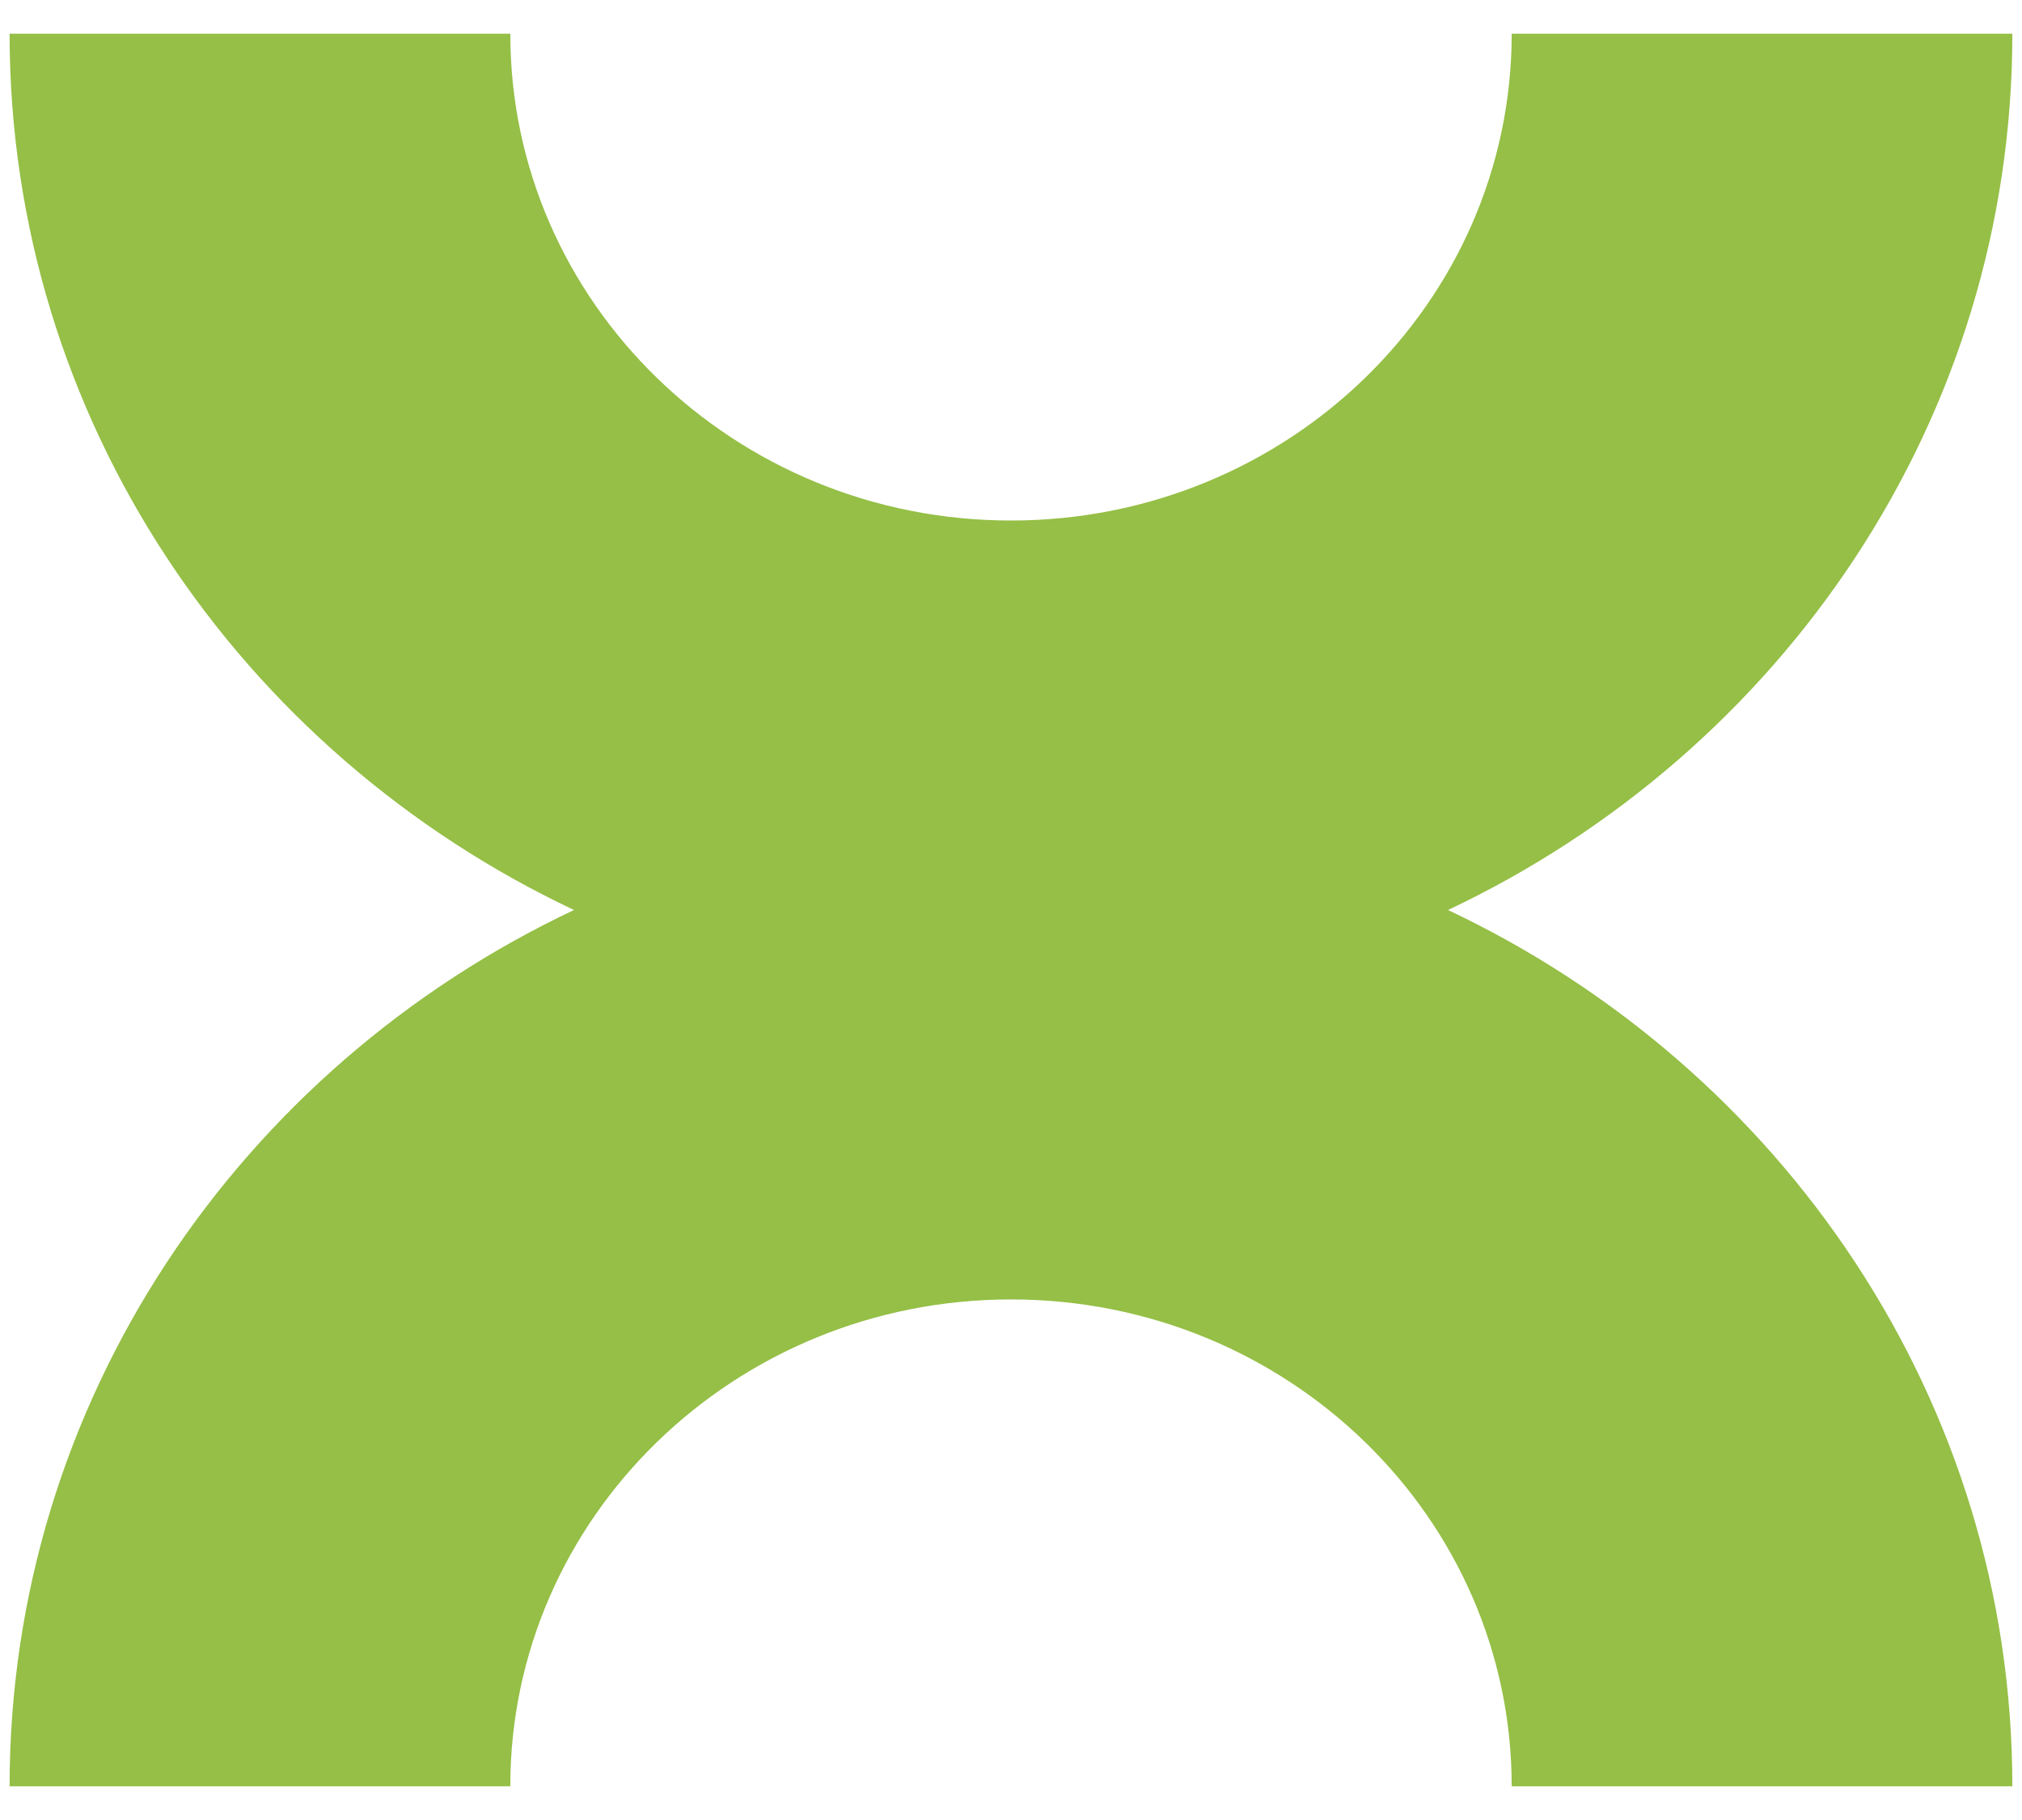
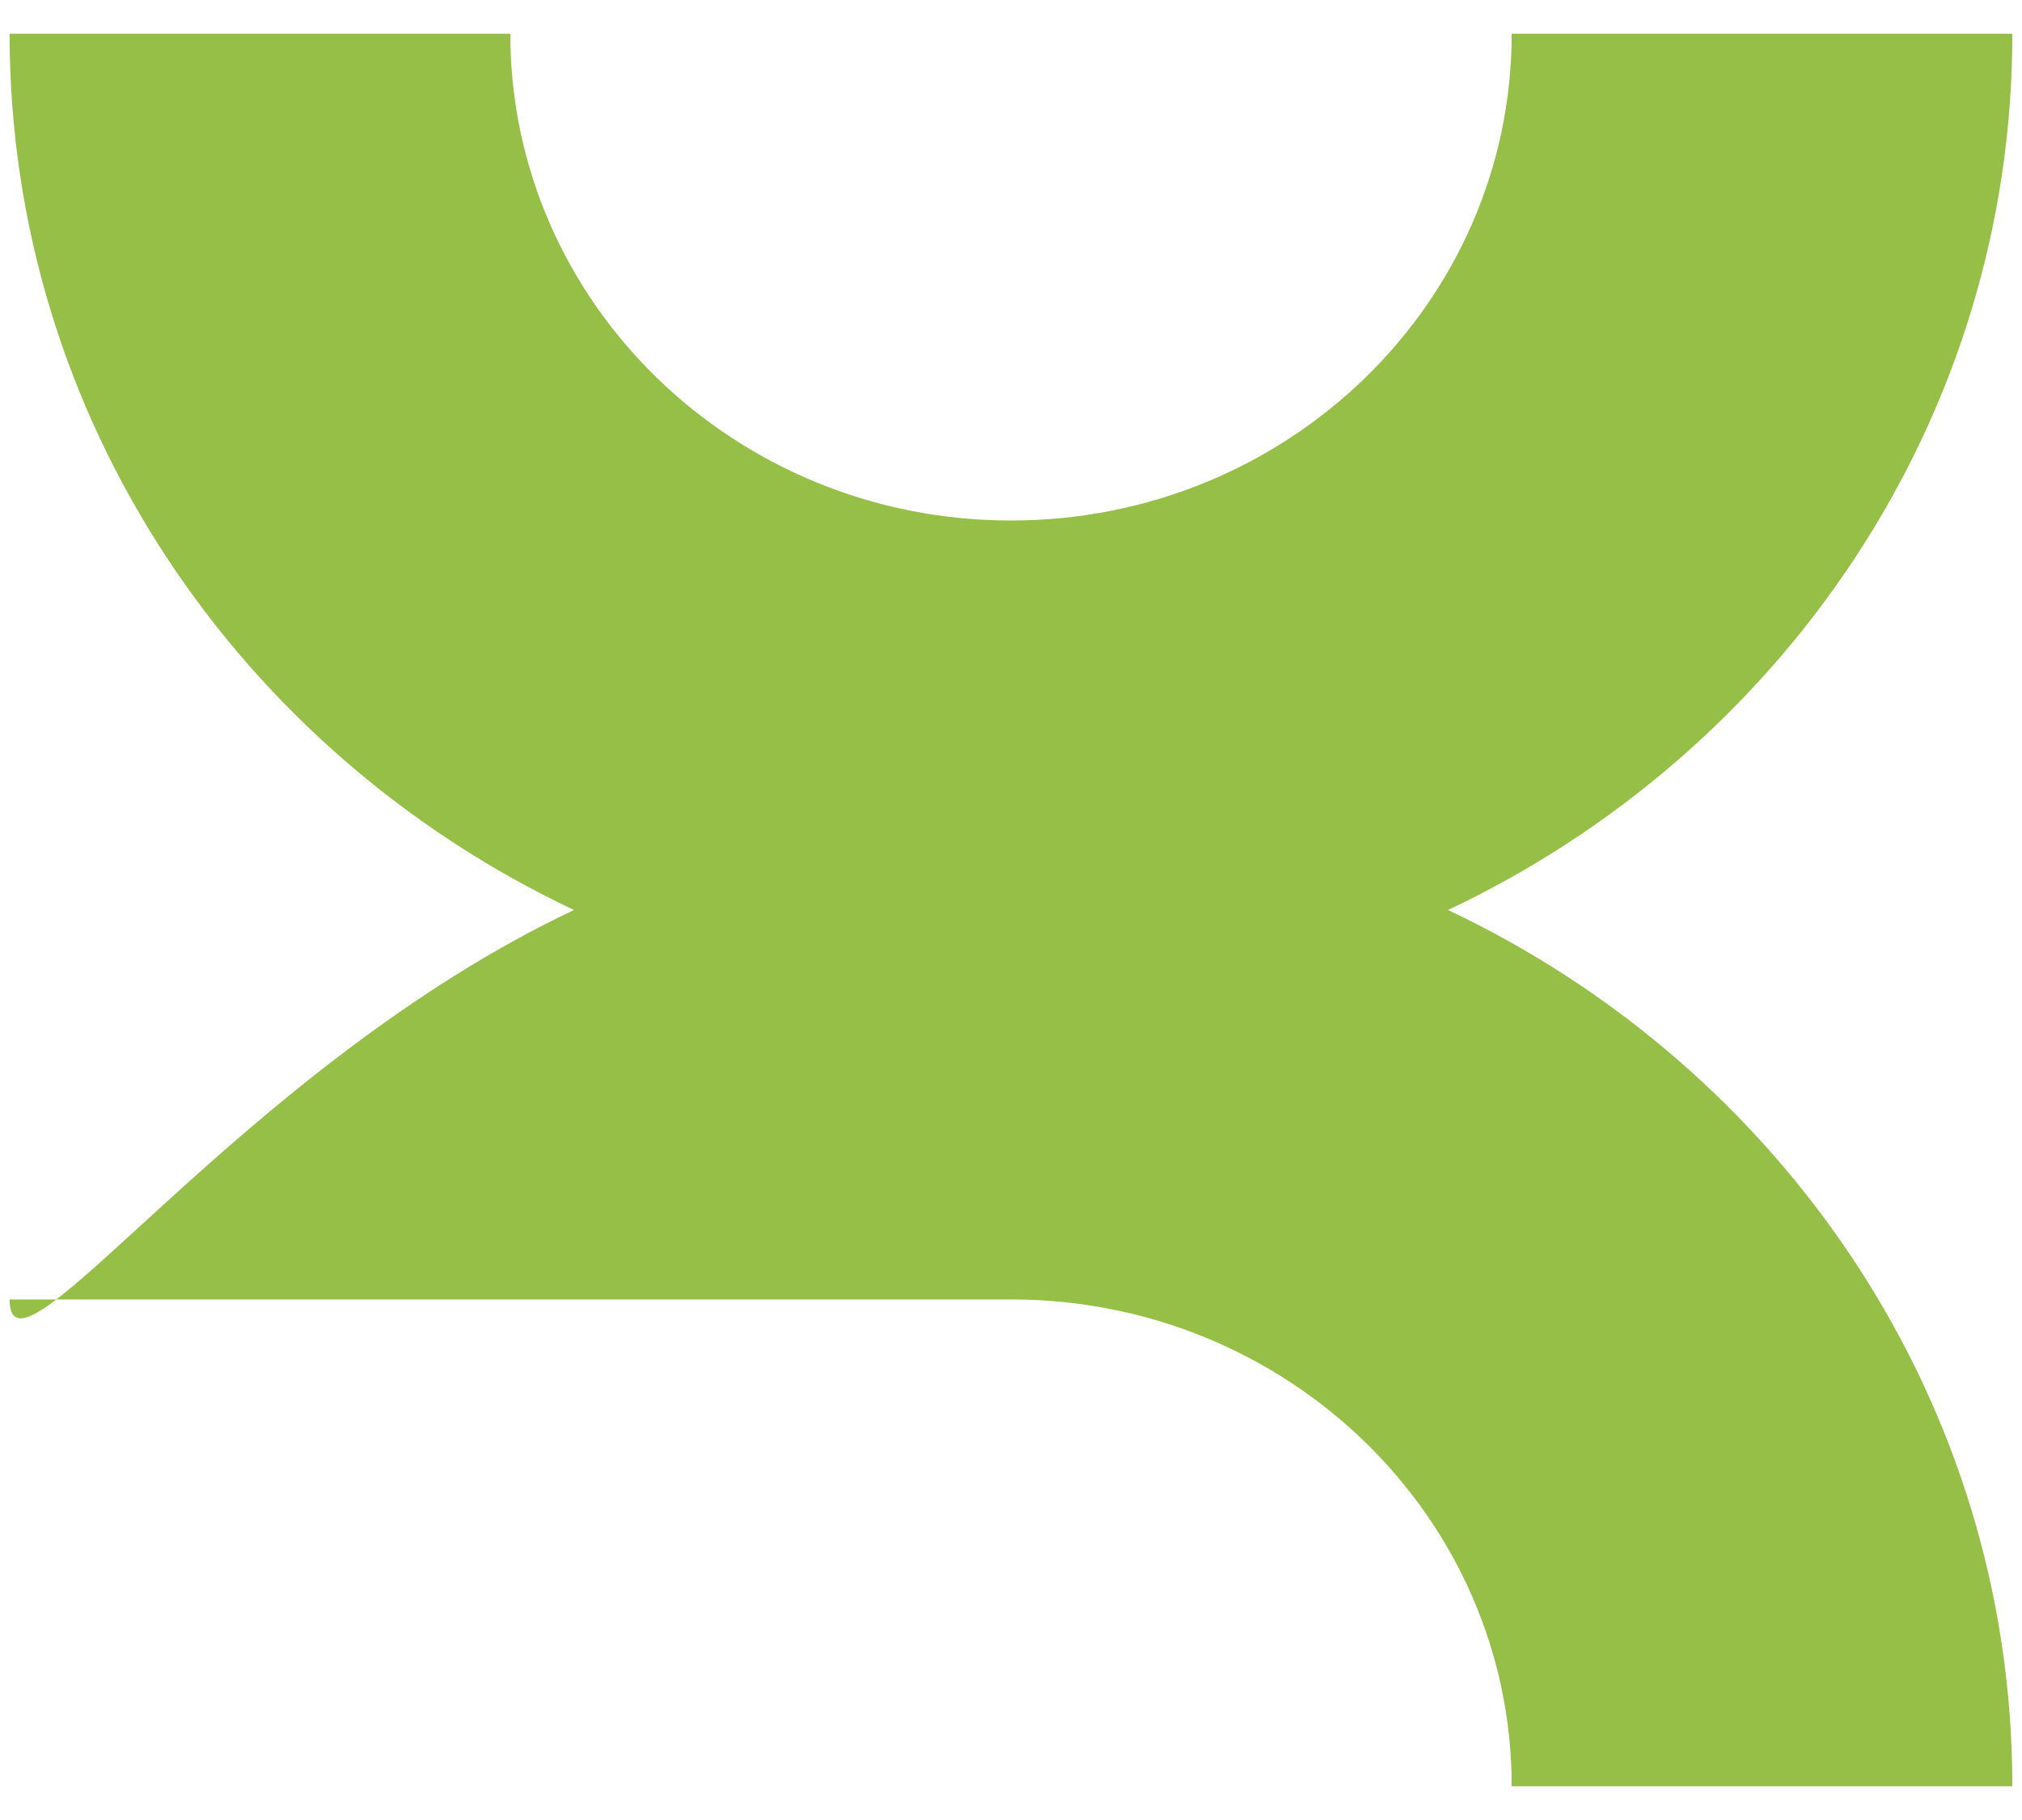
<svg xmlns="http://www.w3.org/2000/svg" width="40" height="36" viewBox="0 0 40 36" fill="none">
-   <path d="M11.355 18C4.746 14.879 0.19 8.29 0.19 0.667H10.095C10.095 5.985 14.53 10.296 20 10.296C25.47 10.296 29.905 5.985 29.905 0.667H39.809C39.809 8.29 35.254 14.879 28.645 18C35.254 21.121 39.809 27.71 39.809 35.333H29.905C29.905 30.015 25.47 25.703 20 25.703C14.53 25.703 10.095 30.015 10.095 35.333H0.19C0.19 27.71 4.746 21.121 11.355 18Z" fill="#95BF46" />
+   <path d="M11.355 18C4.746 14.879 0.19 8.29 0.19 0.667H10.095C10.095 5.985 14.53 10.296 20 10.296C25.47 10.296 29.905 5.985 29.905 0.667H39.809C39.809 8.29 35.254 14.879 28.645 18C35.254 21.121 39.809 27.71 39.809 35.333H29.905C29.905 30.015 25.47 25.703 20 25.703H0.19C0.19 27.71 4.746 21.121 11.355 18Z" fill="#95BF46" />
</svg>